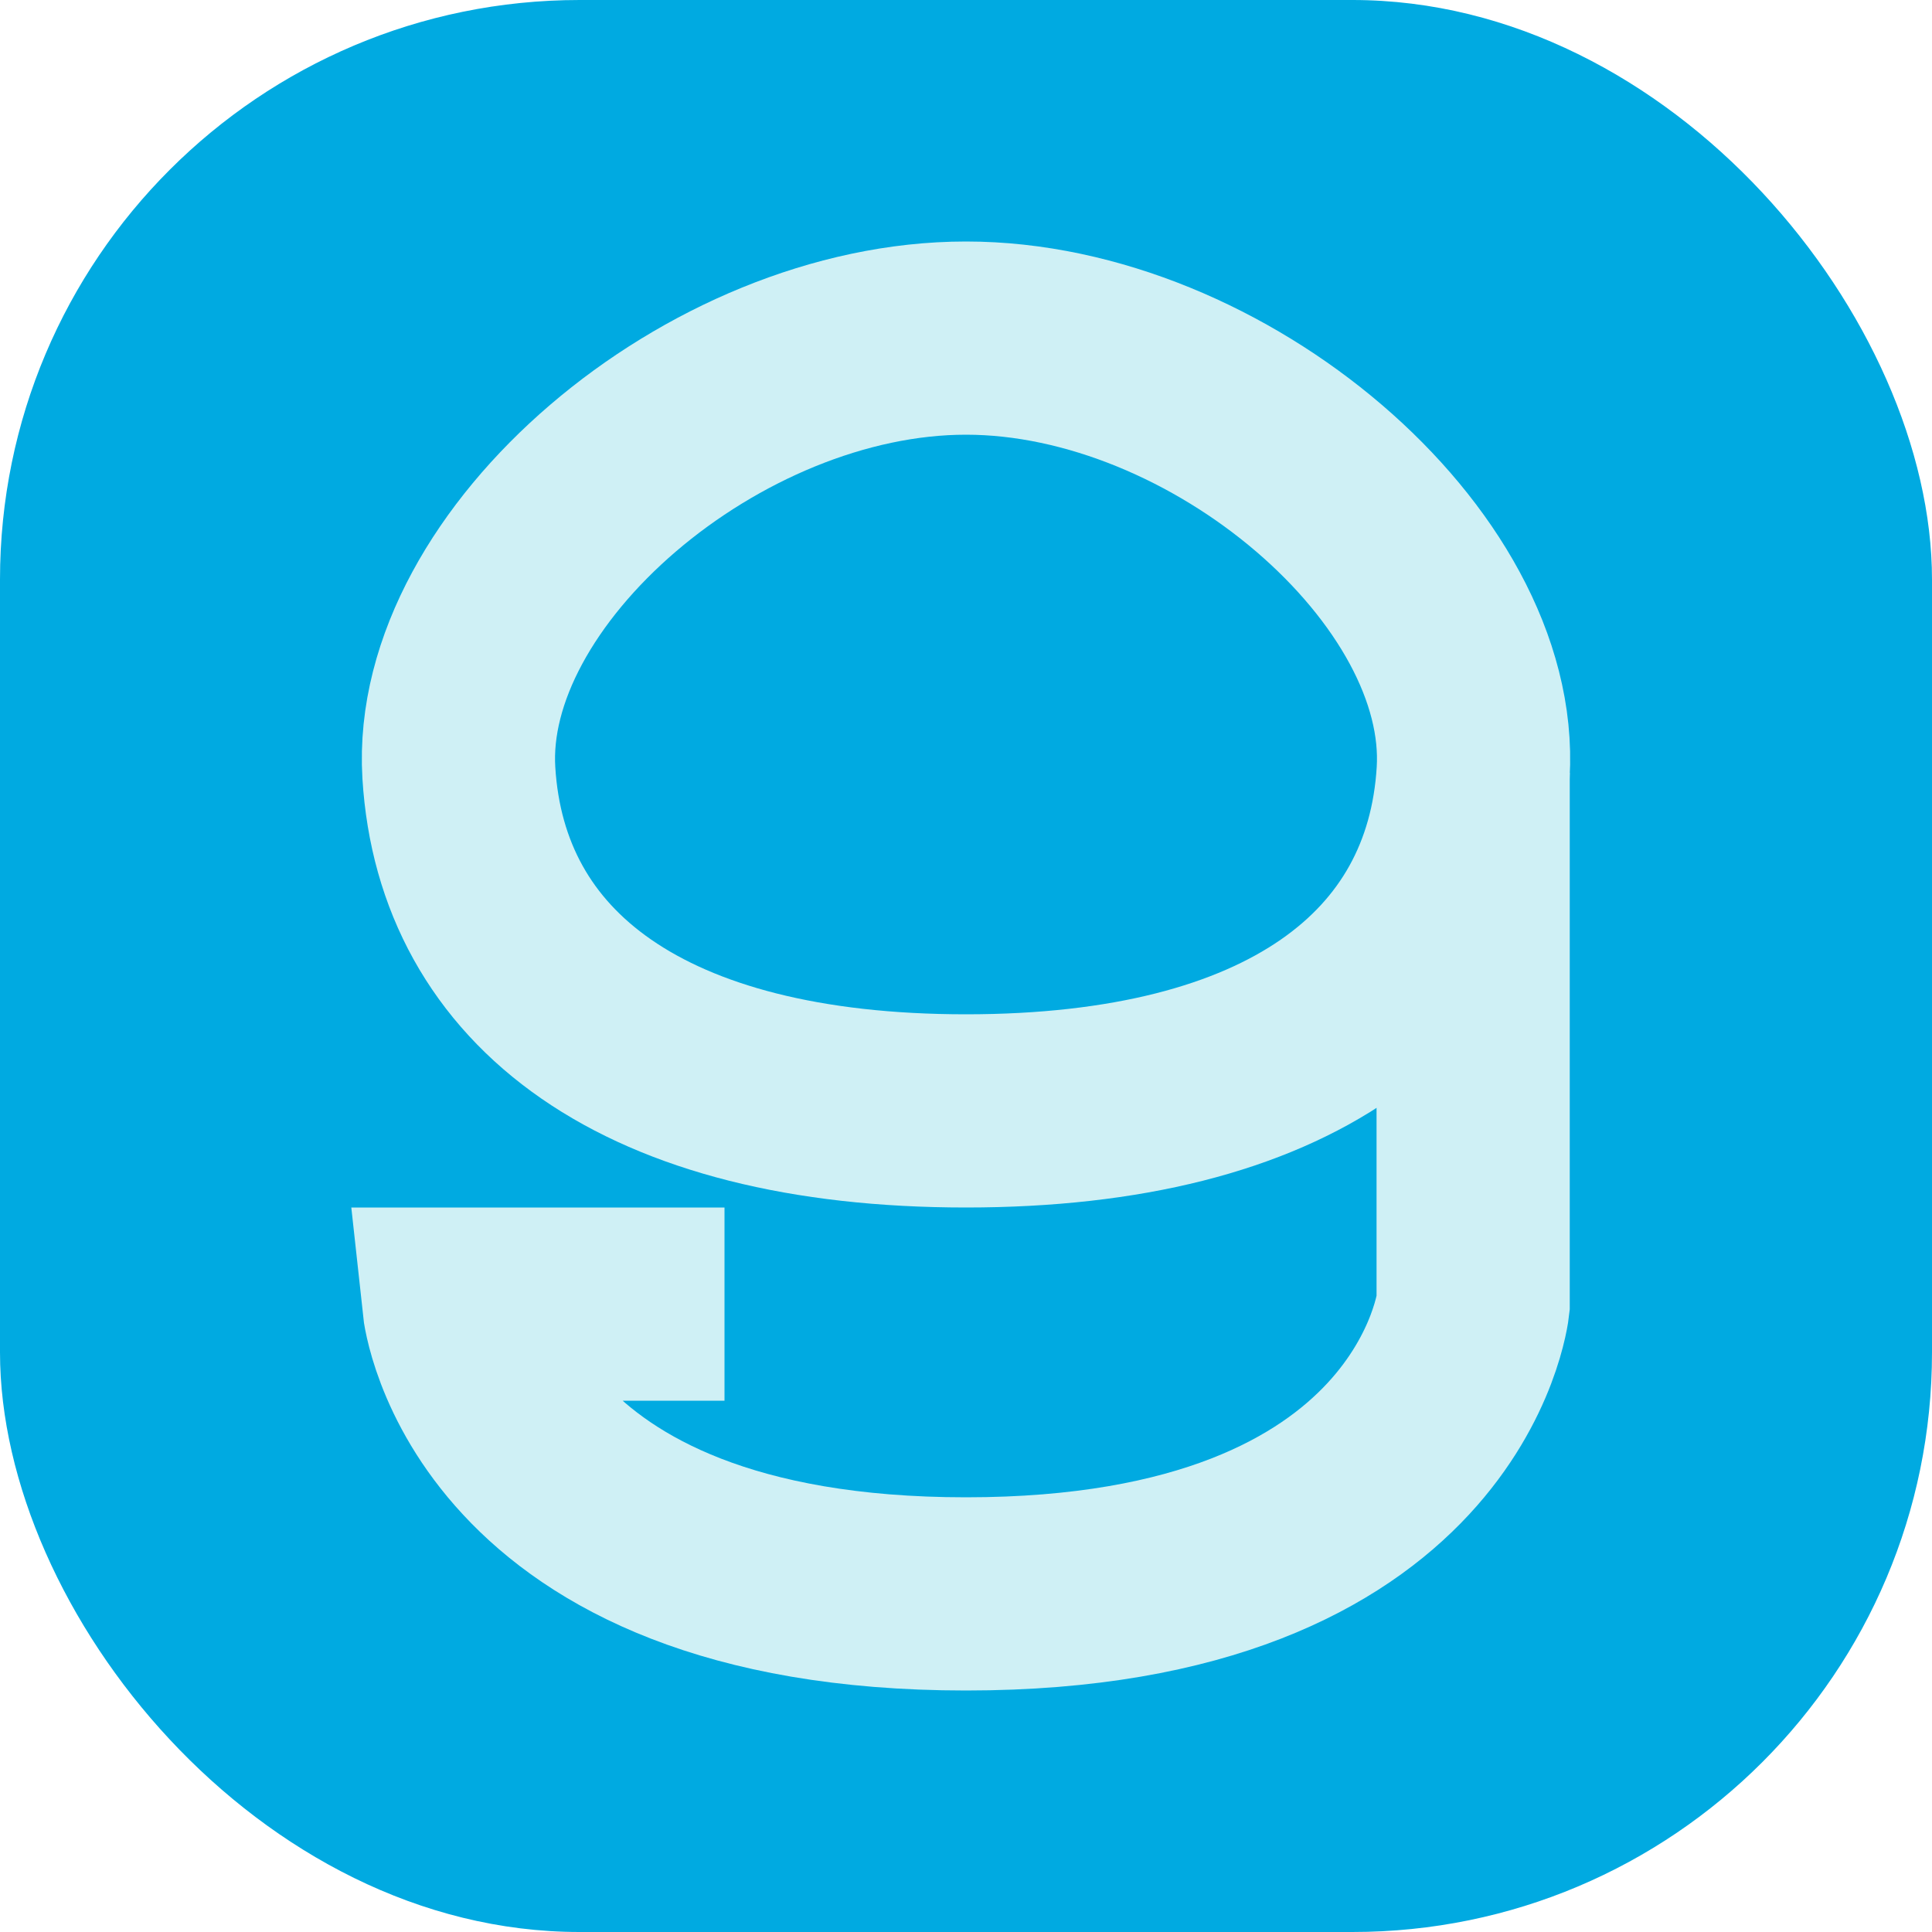
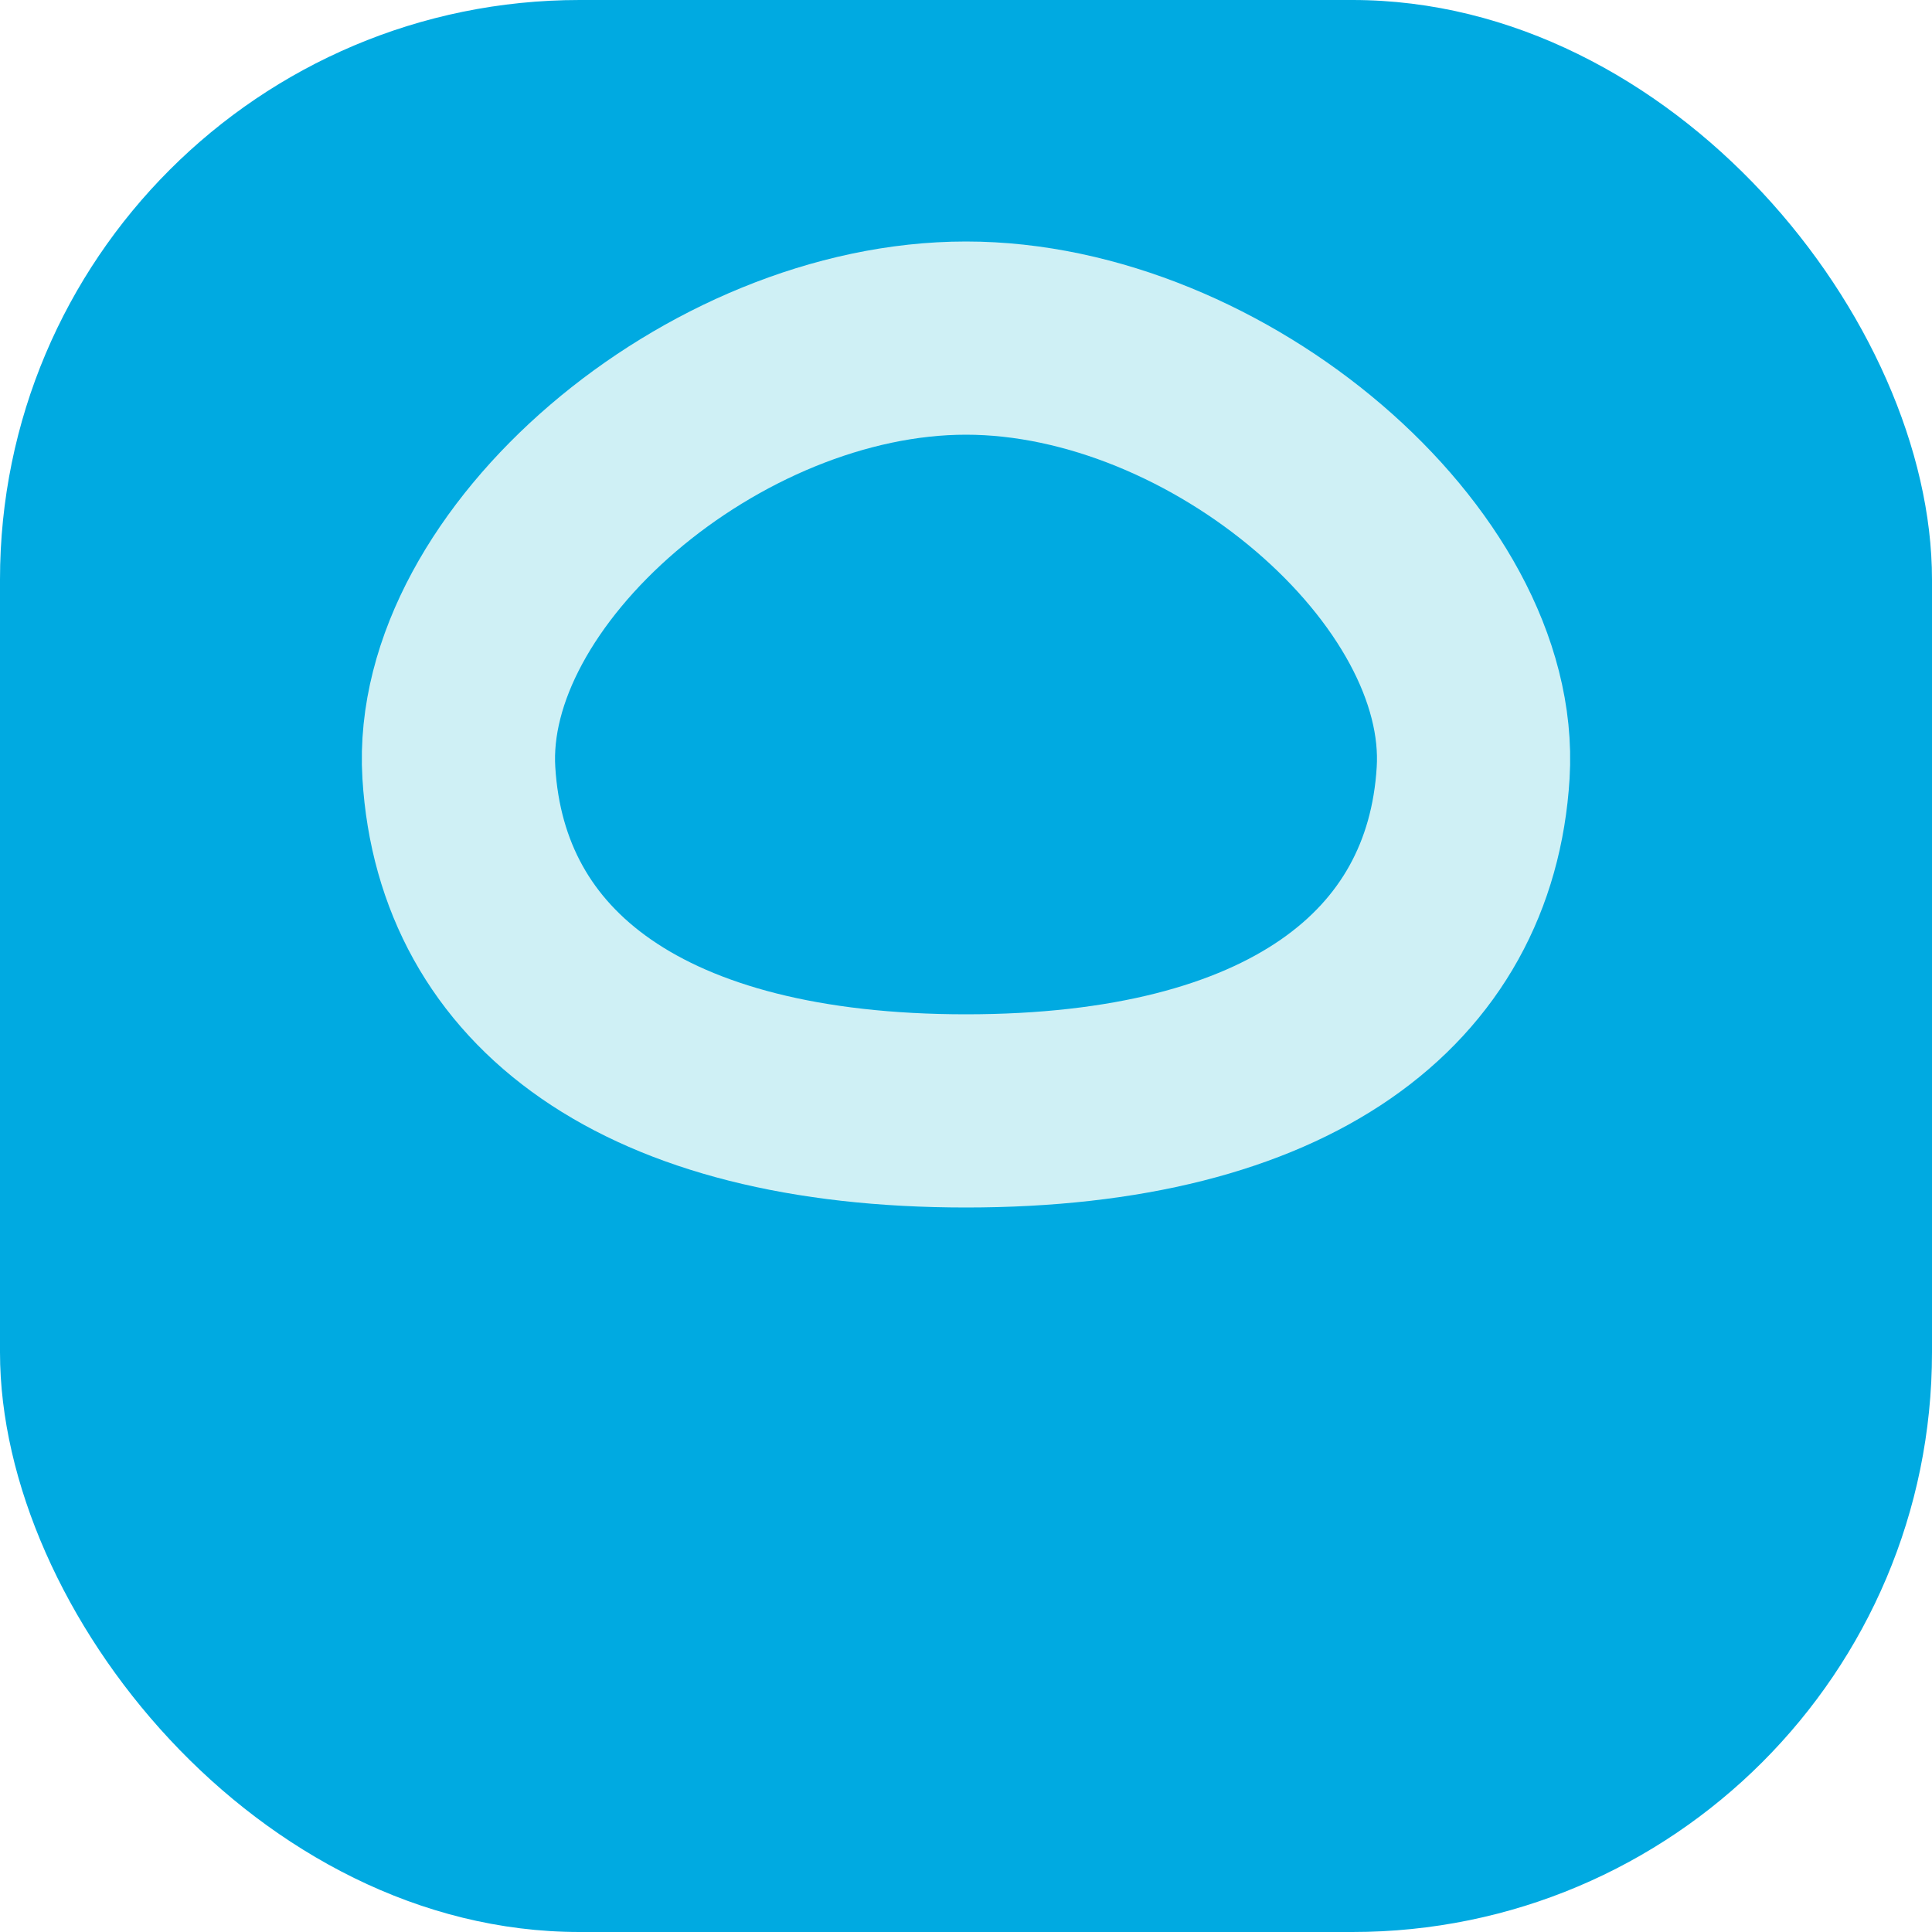
<svg xmlns="http://www.w3.org/2000/svg" width="16" height="16" version="1">
  <rect style="fill:#00aae1" width="16" height="16" x="0" y="0" rx="4.8" ry="4.8" />
  <path style="fill:none;stroke:#cff0f5;stroke-width:1.6" d="M 8,9.2 C 5.333,9.2 3.904,8.107 3.8,6.4 3.696,4.693 5.909,2.8 8,2.8 c 2.091,0 4.304,1.893 4.2,3.6 C 12.096,8.107 10.667,9.2 8,9.2 Z" />
-   <path style="fill:none;stroke:#cff0f5;stroke-width:1.6" d="M 6,10.8 H 3.8 c 0,0 0.258,2.4 4.2,2.4 3.942,0 4.2,-2.4 4.2,-2.4 V 6.4" />
</svg>